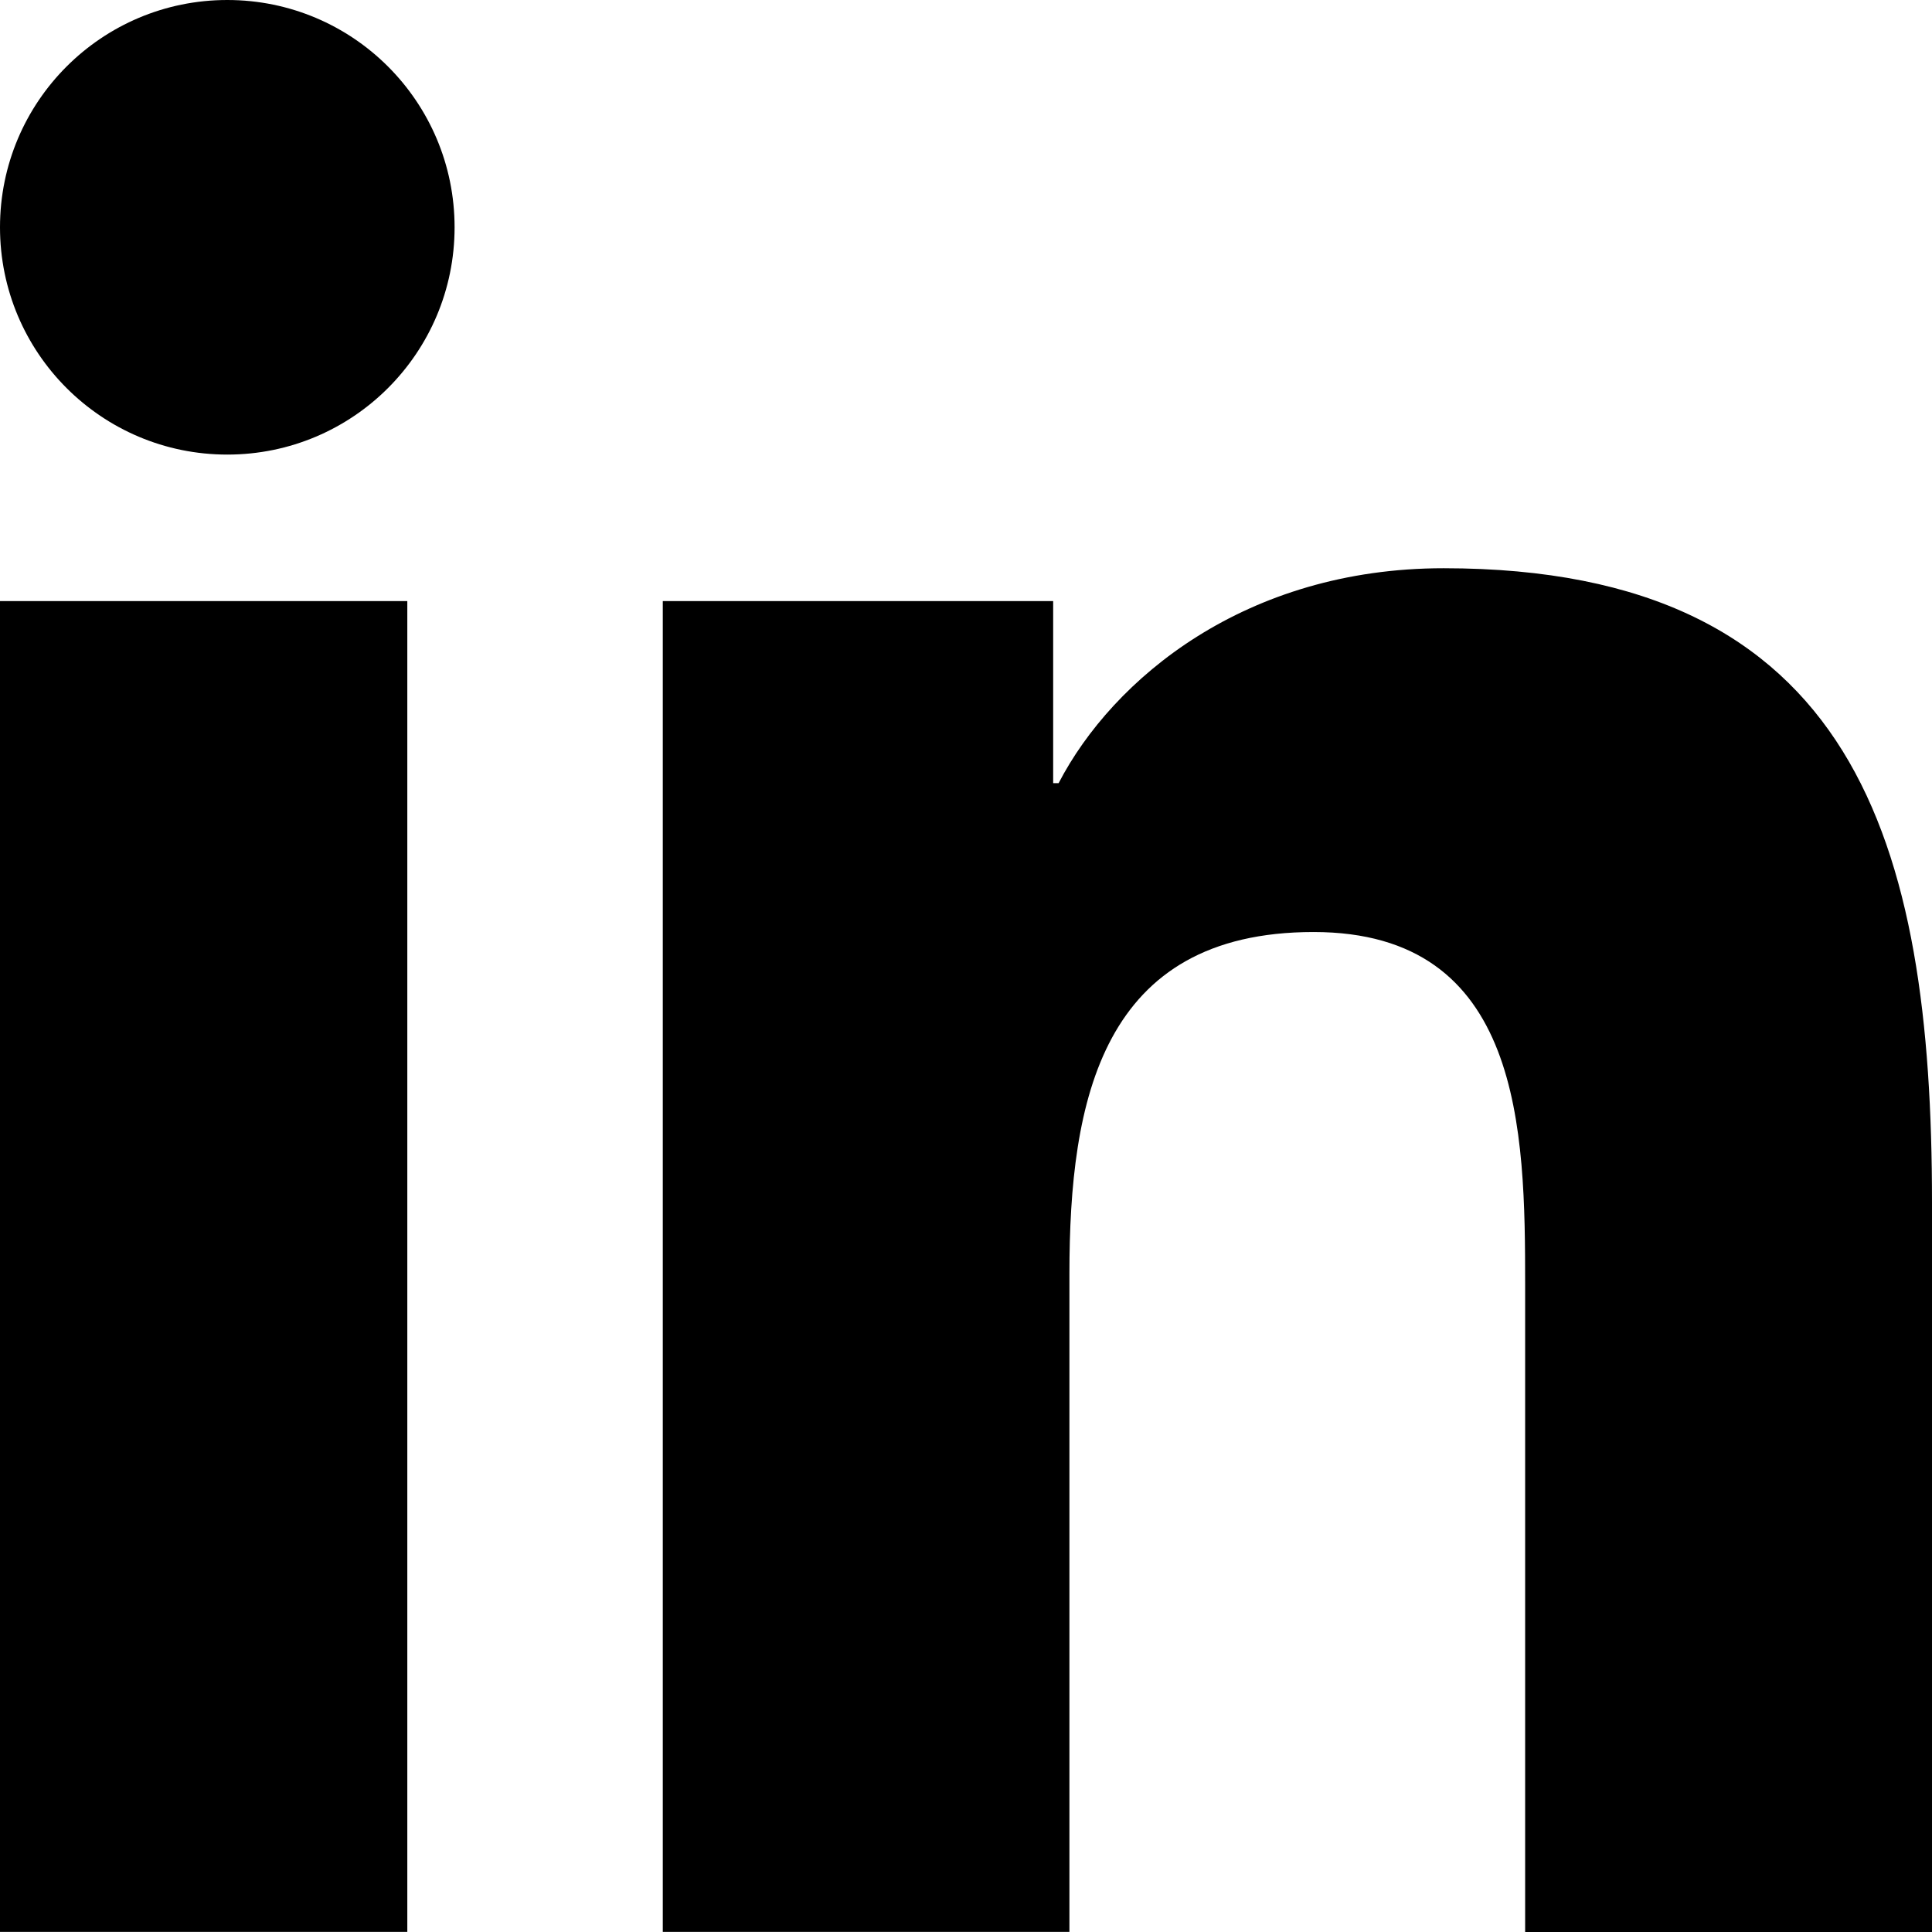
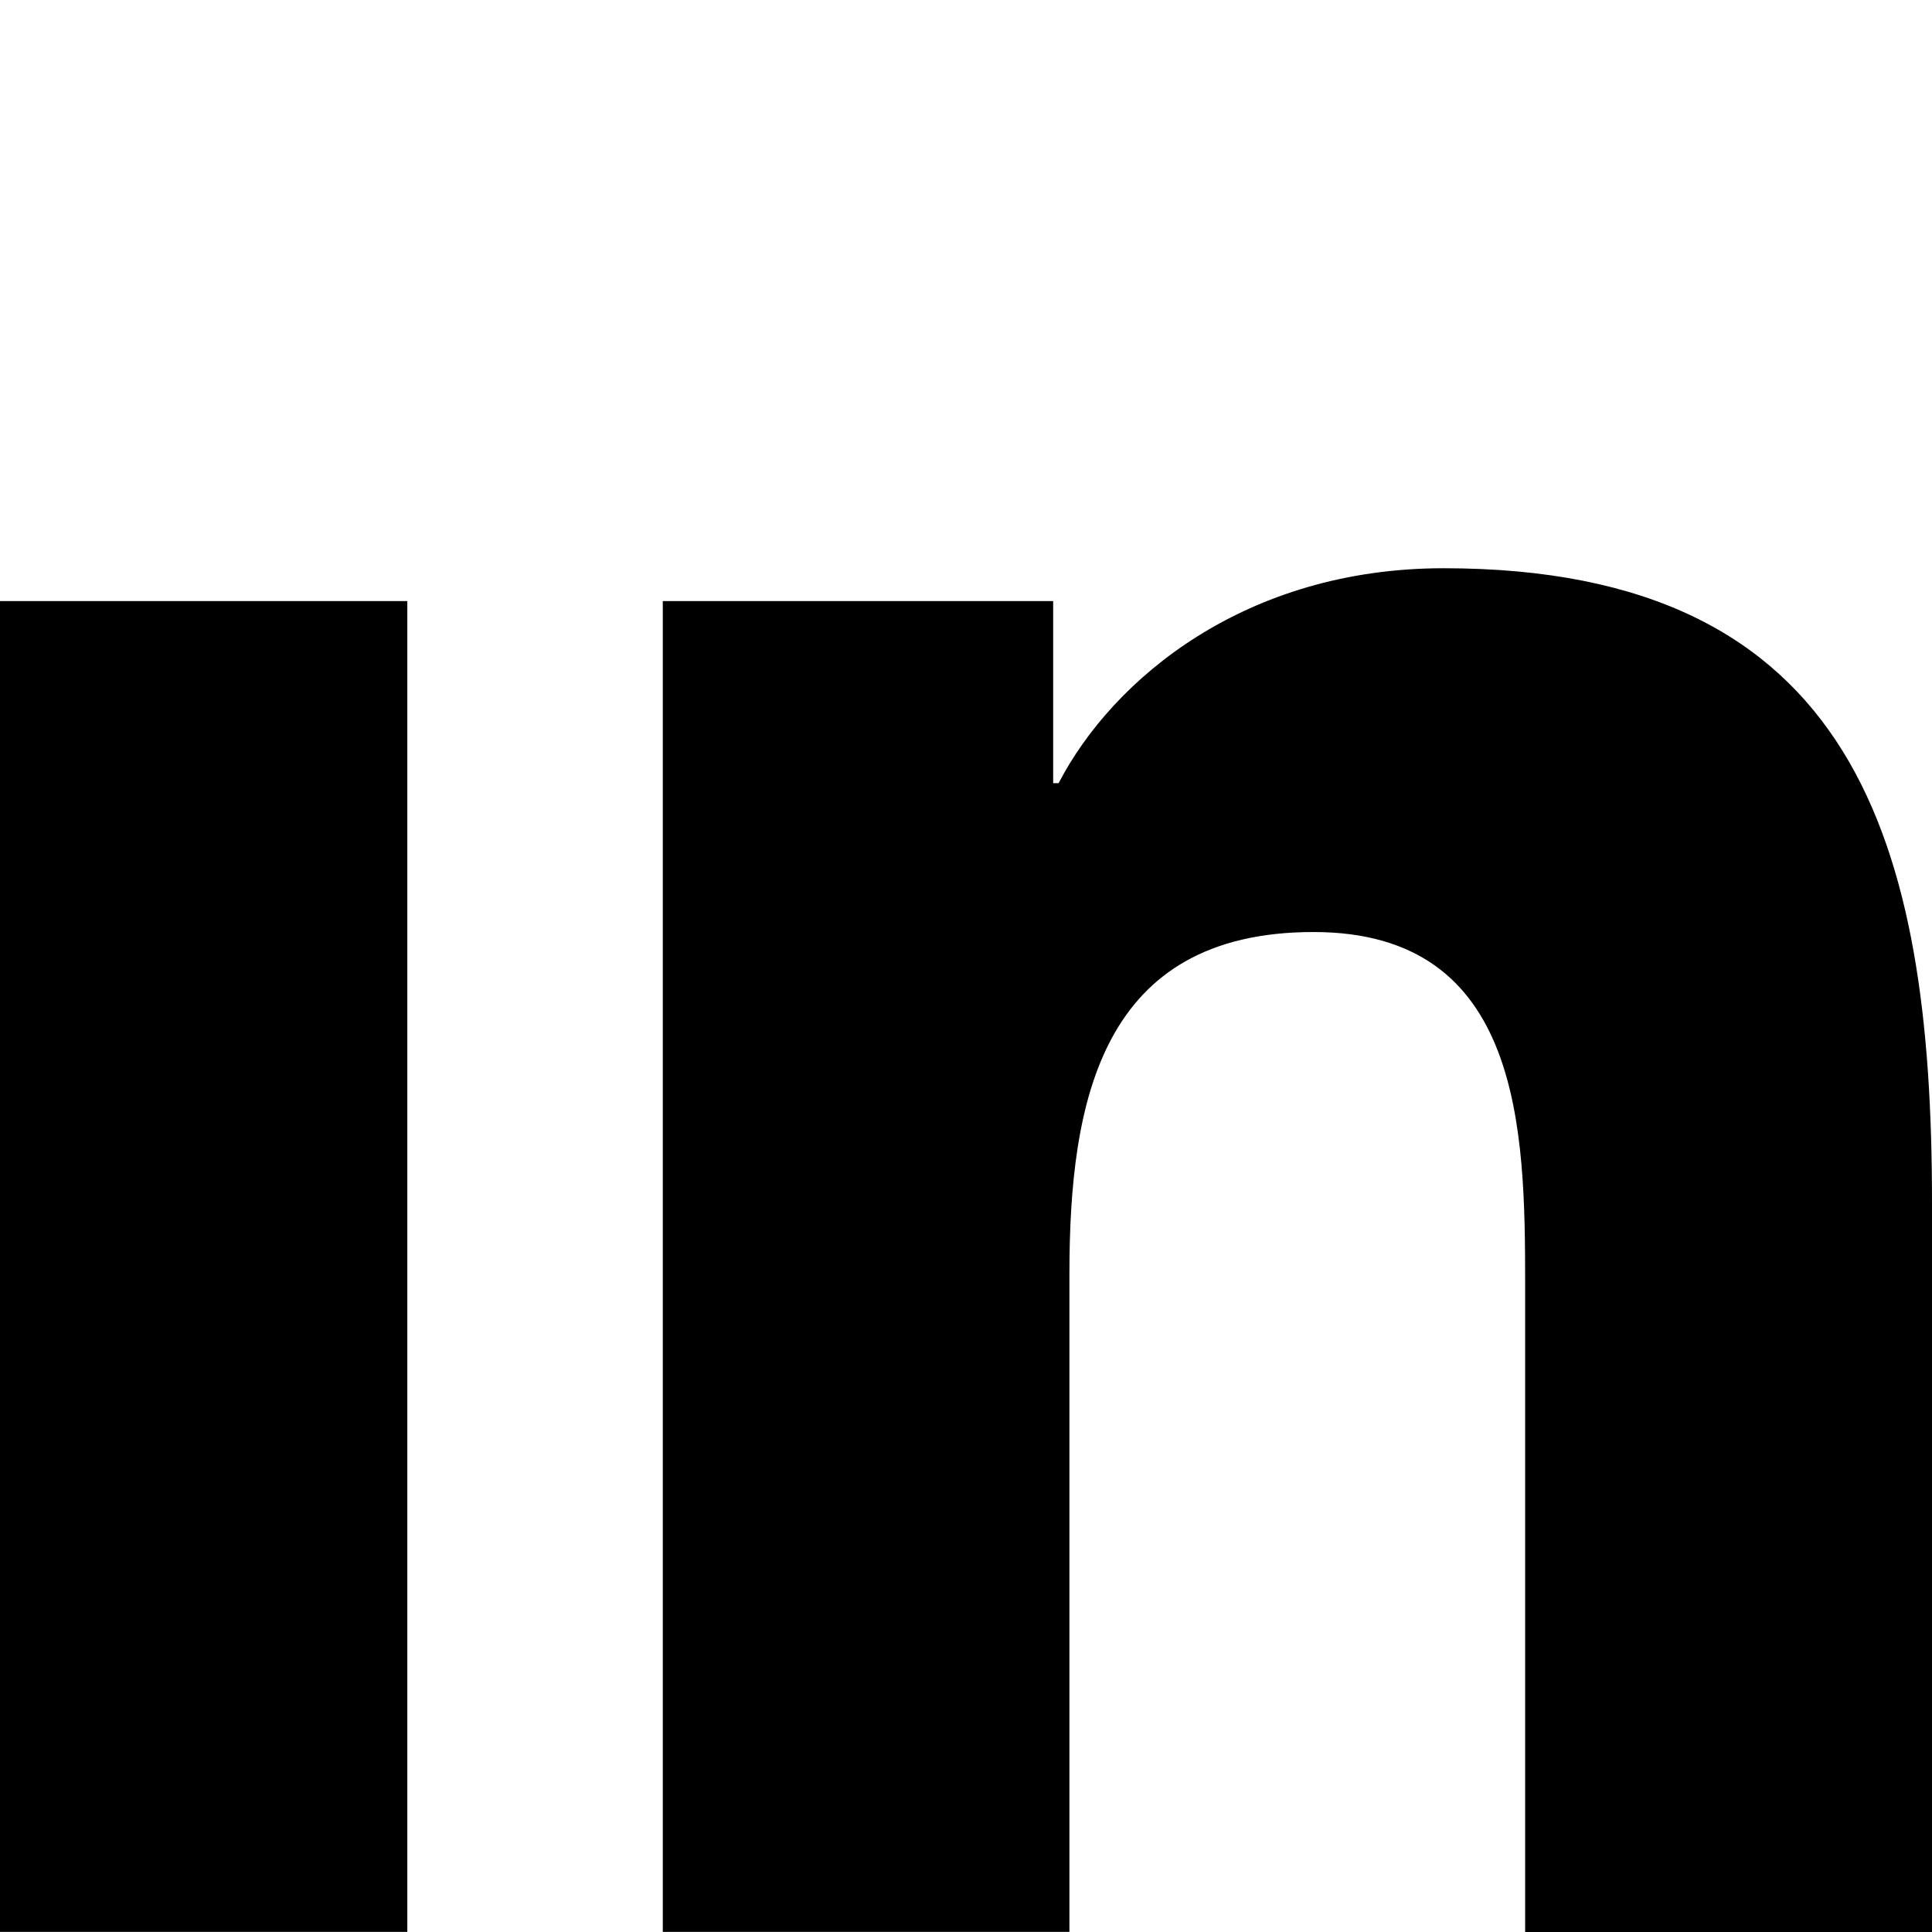
<svg xmlns="http://www.w3.org/2000/svg" width="15" height="15" viewBox="0 0 17 17" fill="currentColor">
-   <path d="M2 4C3.105 4 4 3.105 4 2C4 0.895 3.105 0 2 0C0.895 0 0 0.895 0 2C0 3.105 0.895 4 2 4Z" />
  <path d="M5.832 5.289V16.999H9.41V11.208C9.41 9.68 9.693 8.201 11.558 8.201C13.397 8.201 13.42 9.948 13.42 11.305V17H17V10.579C17 7.424 16.332 5 12.703 5C10.96 5 9.793 5.971 9.315 6.891H9.267V5.289H5.832ZM0 5.289H3.584V16.999H0V5.289Z" />
</svg>